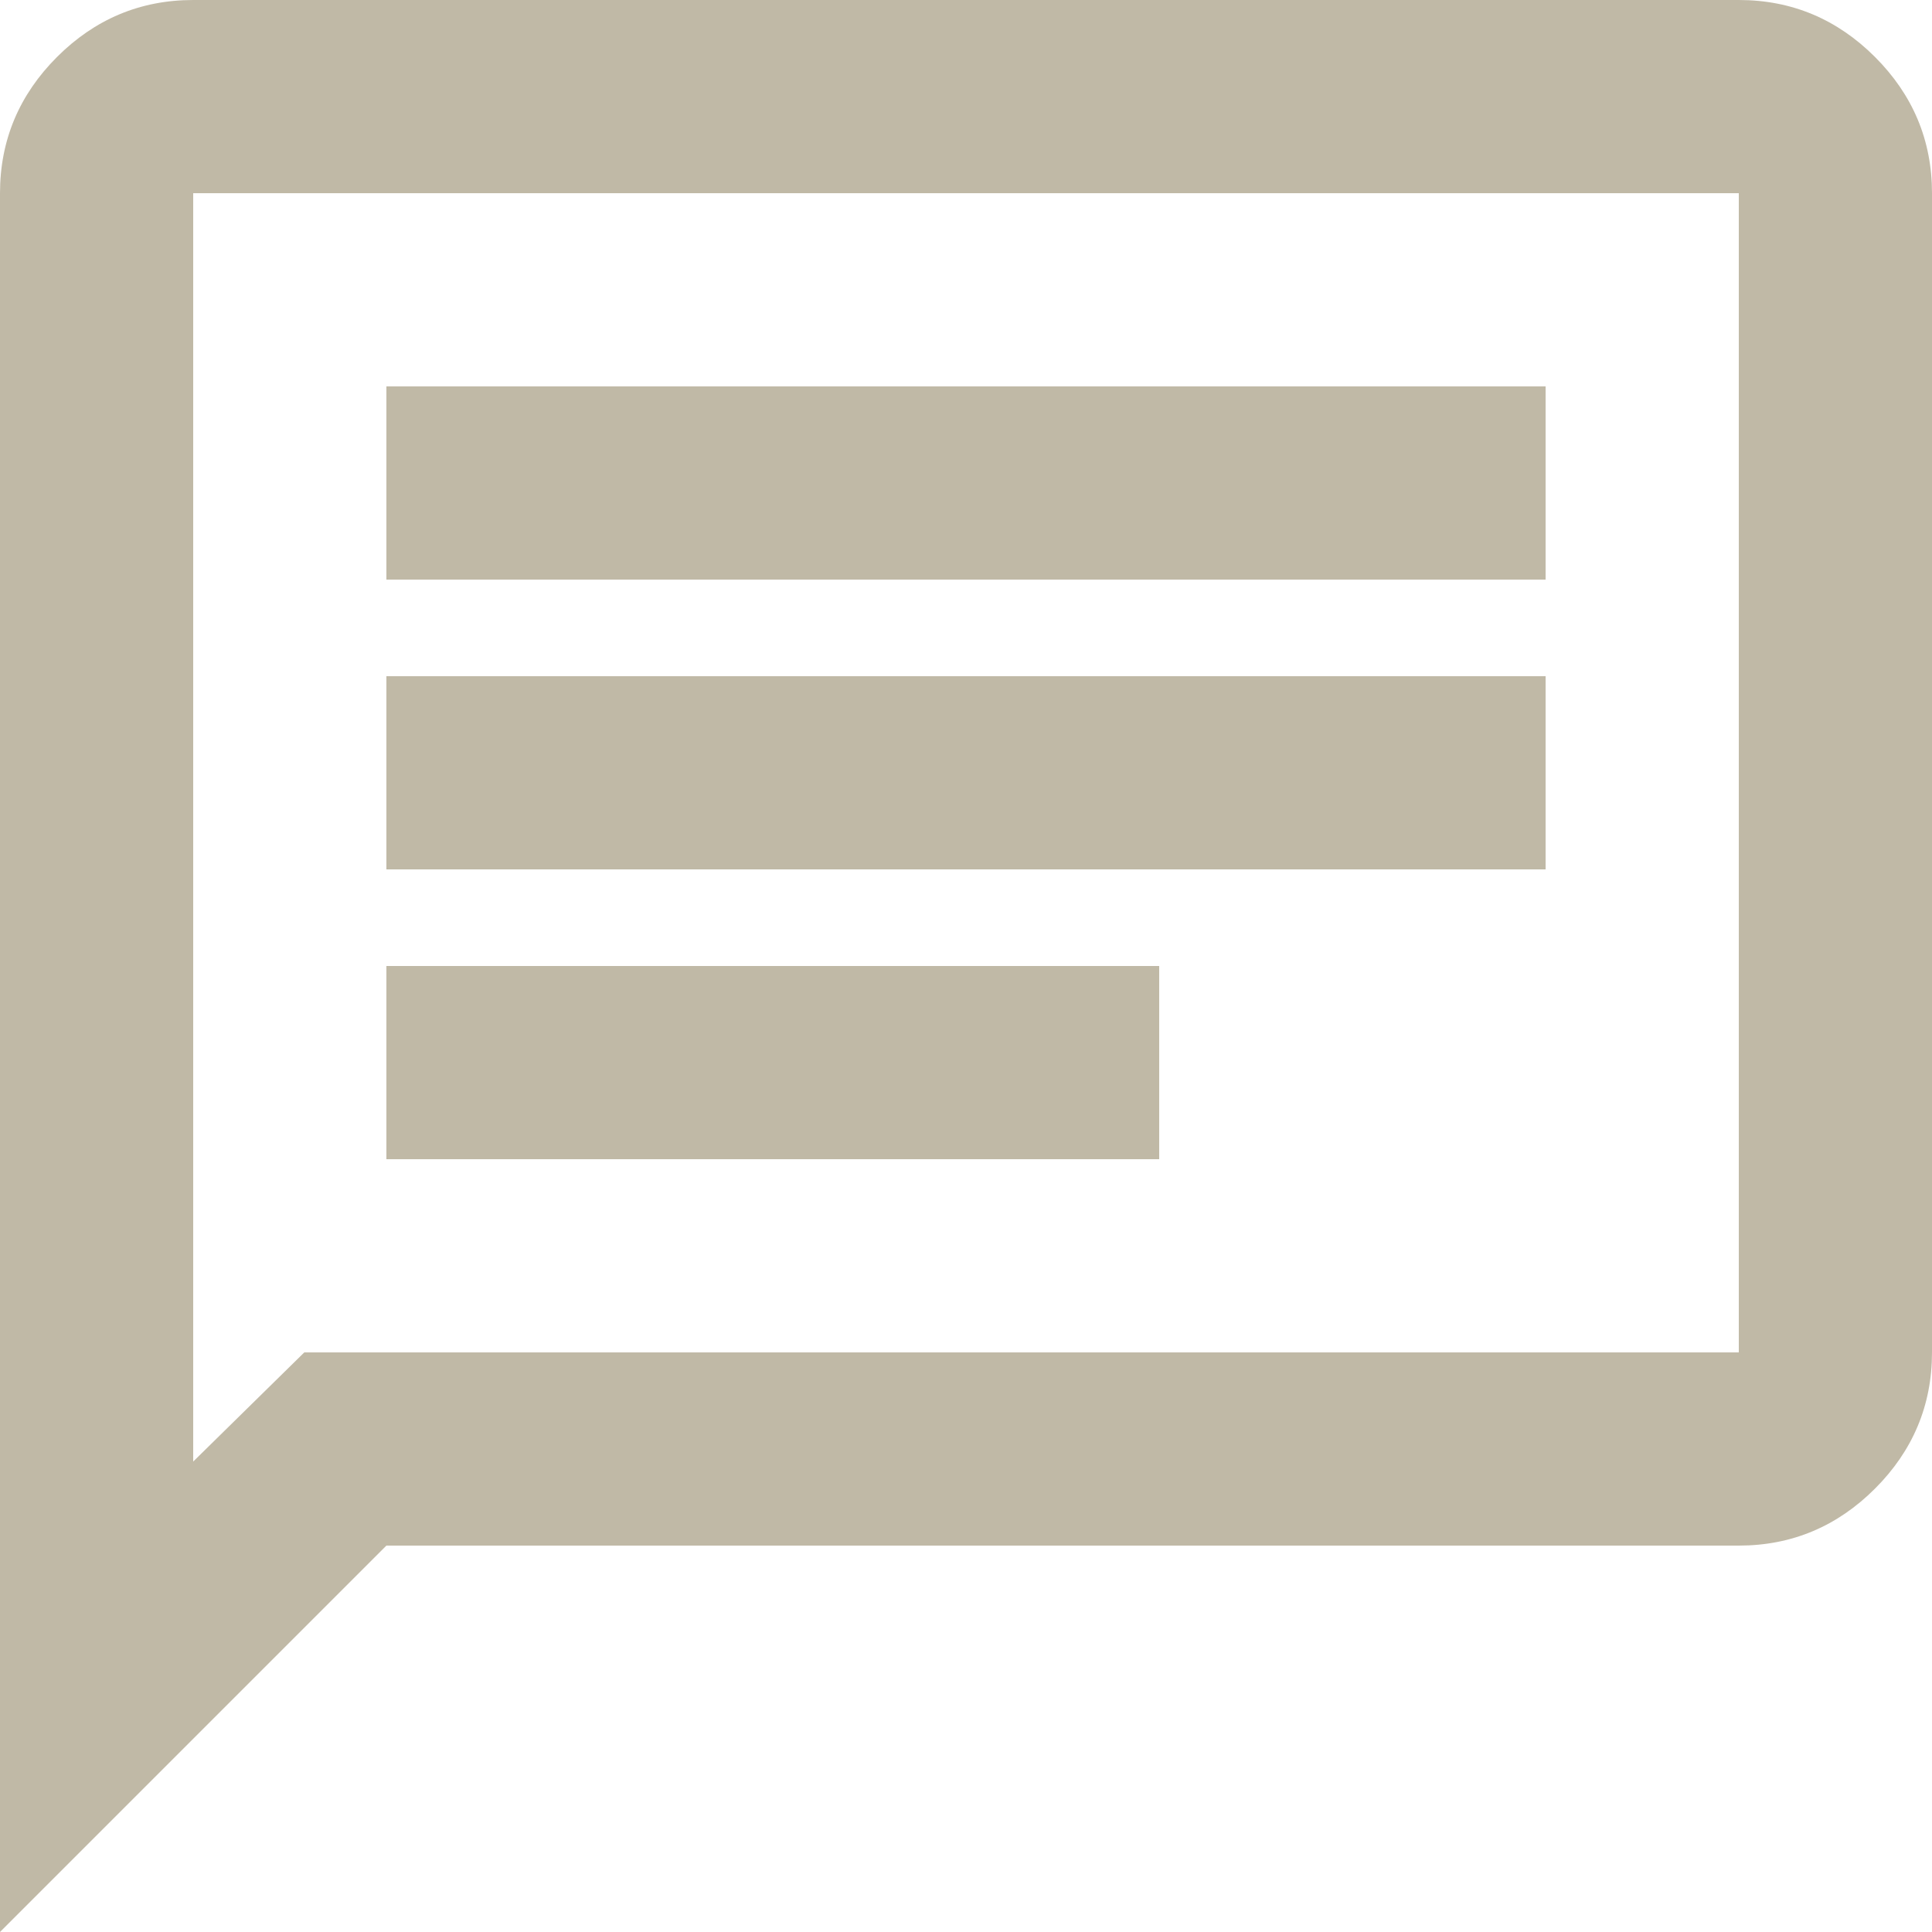
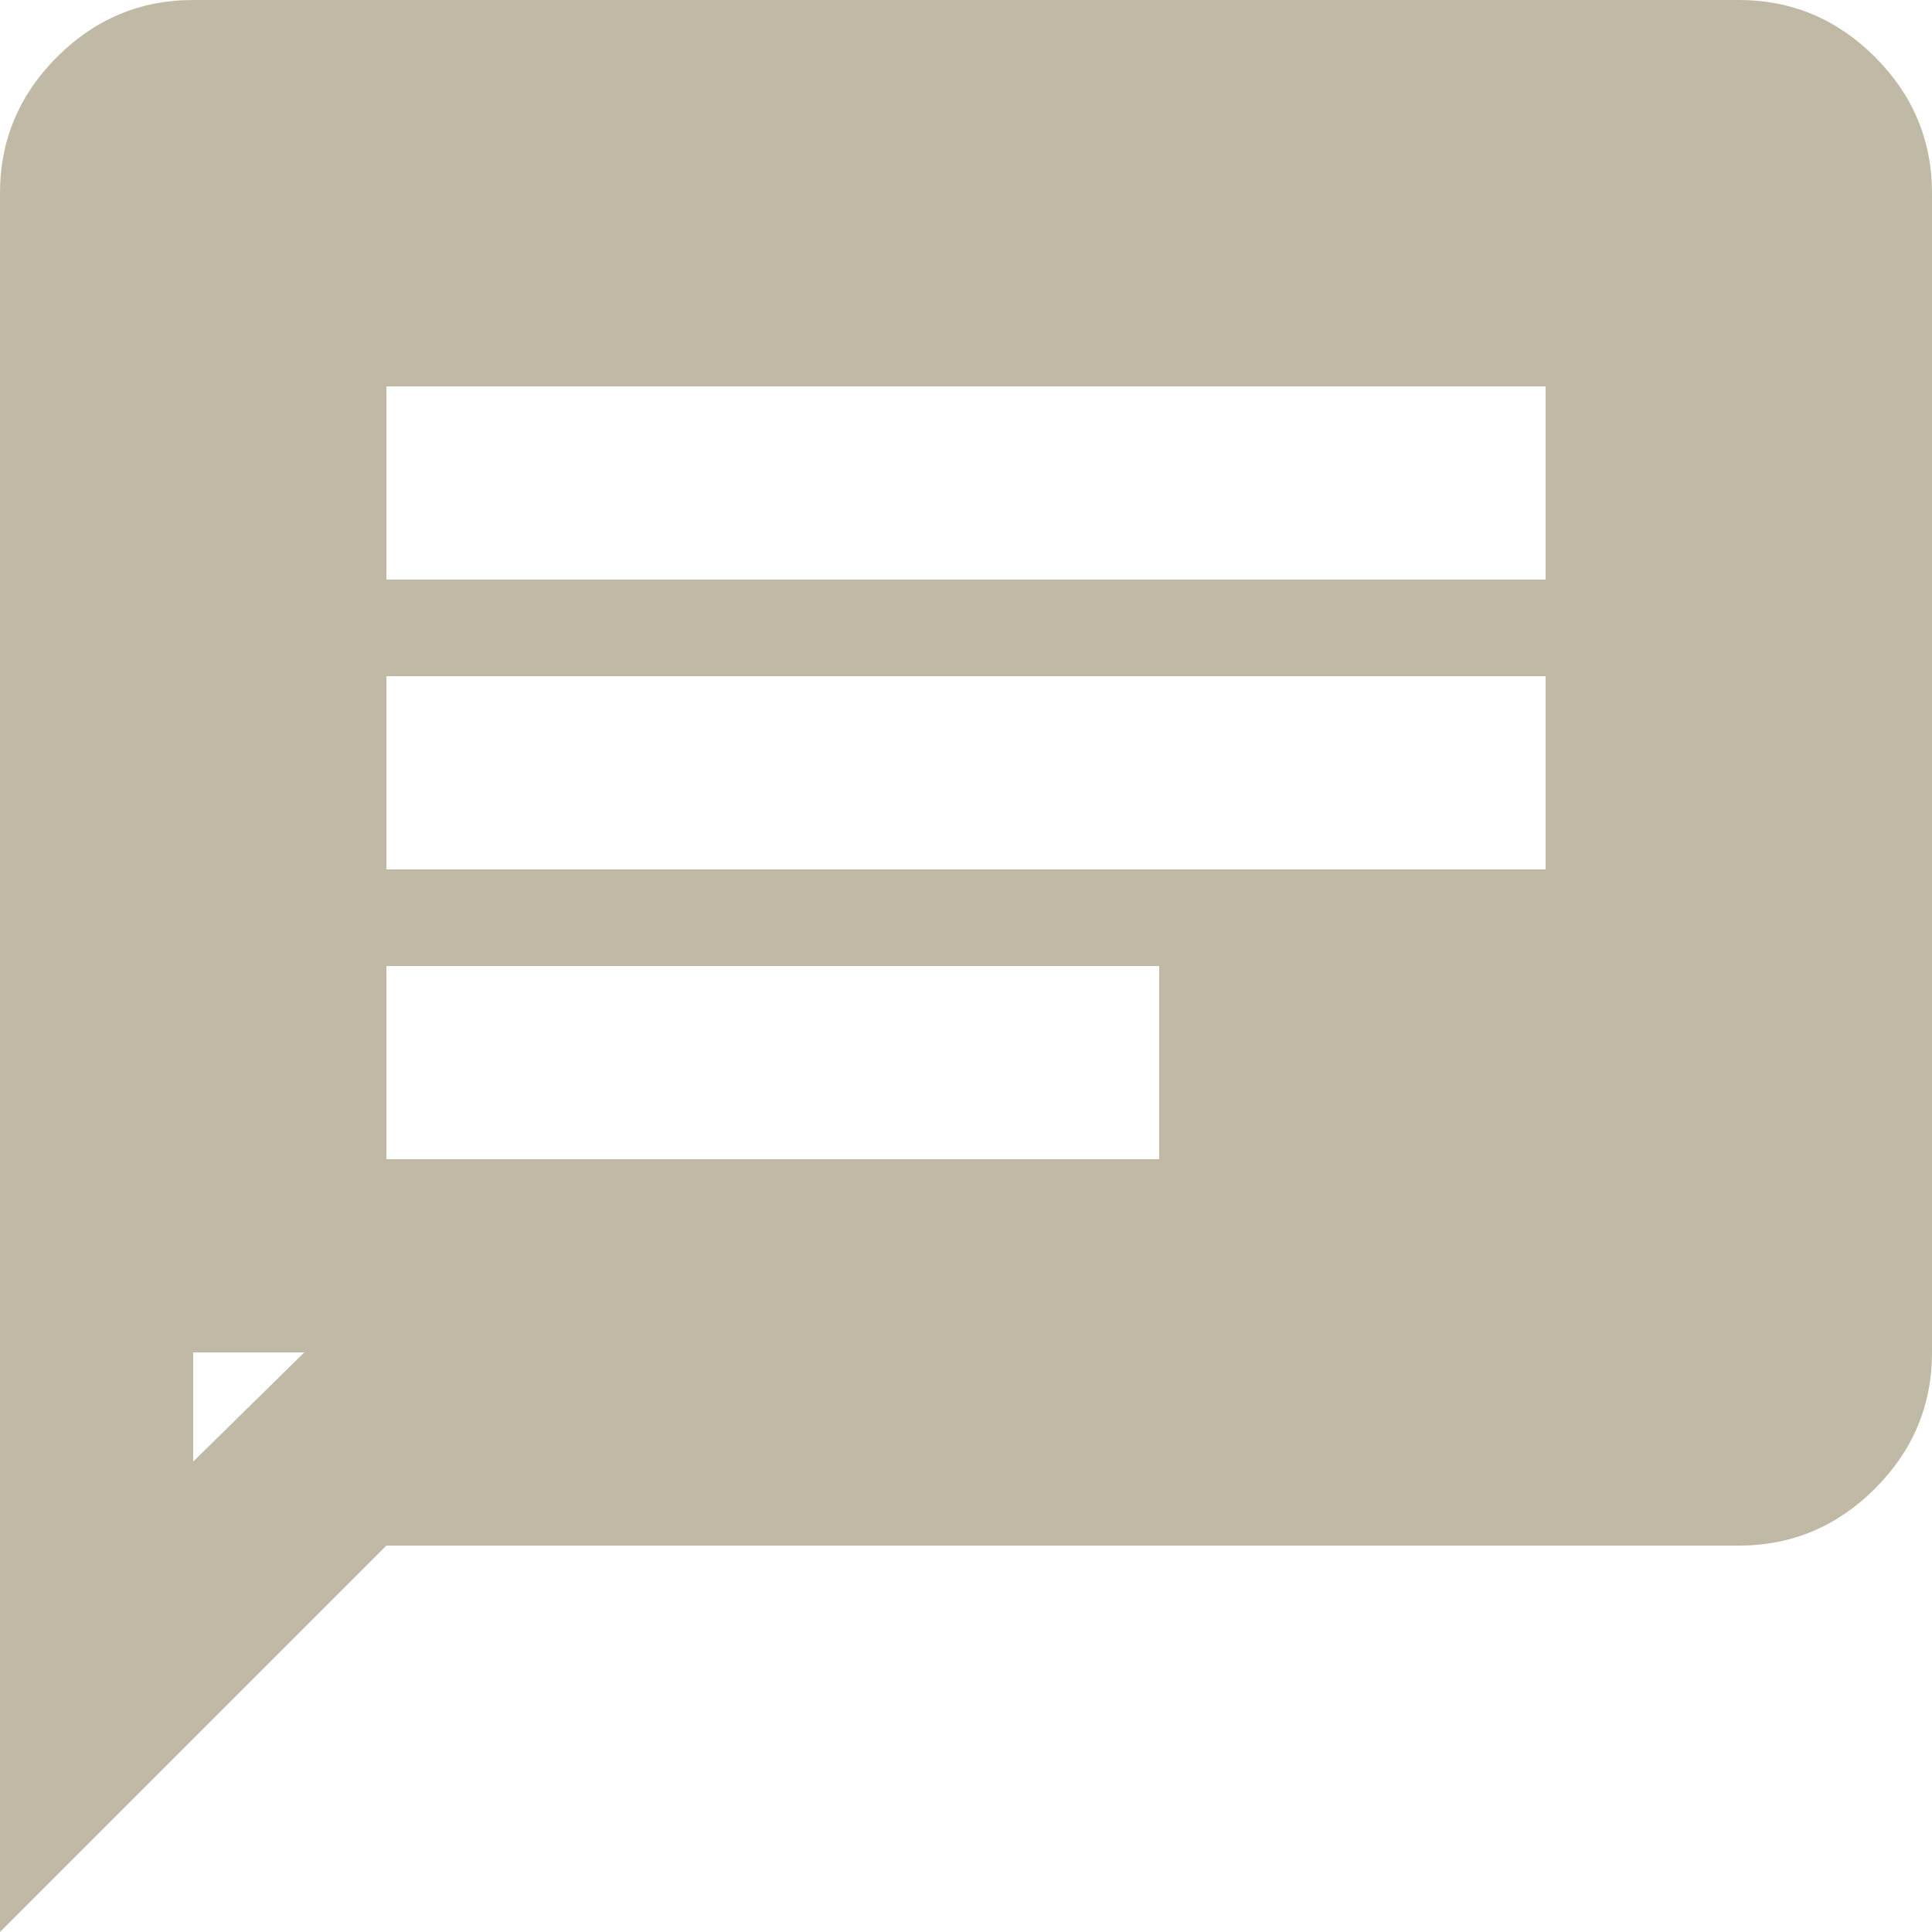
<svg xmlns="http://www.w3.org/2000/svg" width="14" height="14" viewBox="0 0 14 14" fill="none">
-   <path d="M2.8 8.4H8.4V7H2.8V8.4ZM2.8 6.3H11.2V4.9H2.8V6.3ZM2.8 4.2H11.2V2.8H2.8V4.2ZM0 14V1.4C0 1.015 0.14 0.686 0.413 0.413C0.686 0.14 1.015 0 1.4 0H12.6C12.985 0 13.314 0.14 13.587 0.413C13.86 0.686 14 1.015 14 1.4V9.8C14 10.185 13.86 10.514 13.587 10.787C13.314 11.06 12.985 11.2 12.6 11.2H2.8L0 14ZM2.205 9.8H12.6V1.4H1.4V10.591L2.205 9.8Z" fill="#C0B9A6" />
+   <path d="M2.8 8.4H8.4V7H2.8V8.4ZM2.8 6.3H11.2V4.9H2.8V6.3ZM2.8 4.2H11.2V2.8H2.8V4.2ZM0 14V1.4C0 1.015 0.14 0.686 0.413 0.413C0.686 0.14 1.015 0 1.4 0H12.6C12.985 0 13.314 0.14 13.587 0.413C13.86 0.686 14 1.015 14 1.4V9.8C14 10.185 13.86 10.514 13.587 10.787C13.314 11.06 12.985 11.2 12.6 11.2H2.8L0 14ZM2.205 9.8H12.6H1.4V10.591L2.205 9.8Z" fill="#C0B9A6" />
</svg>